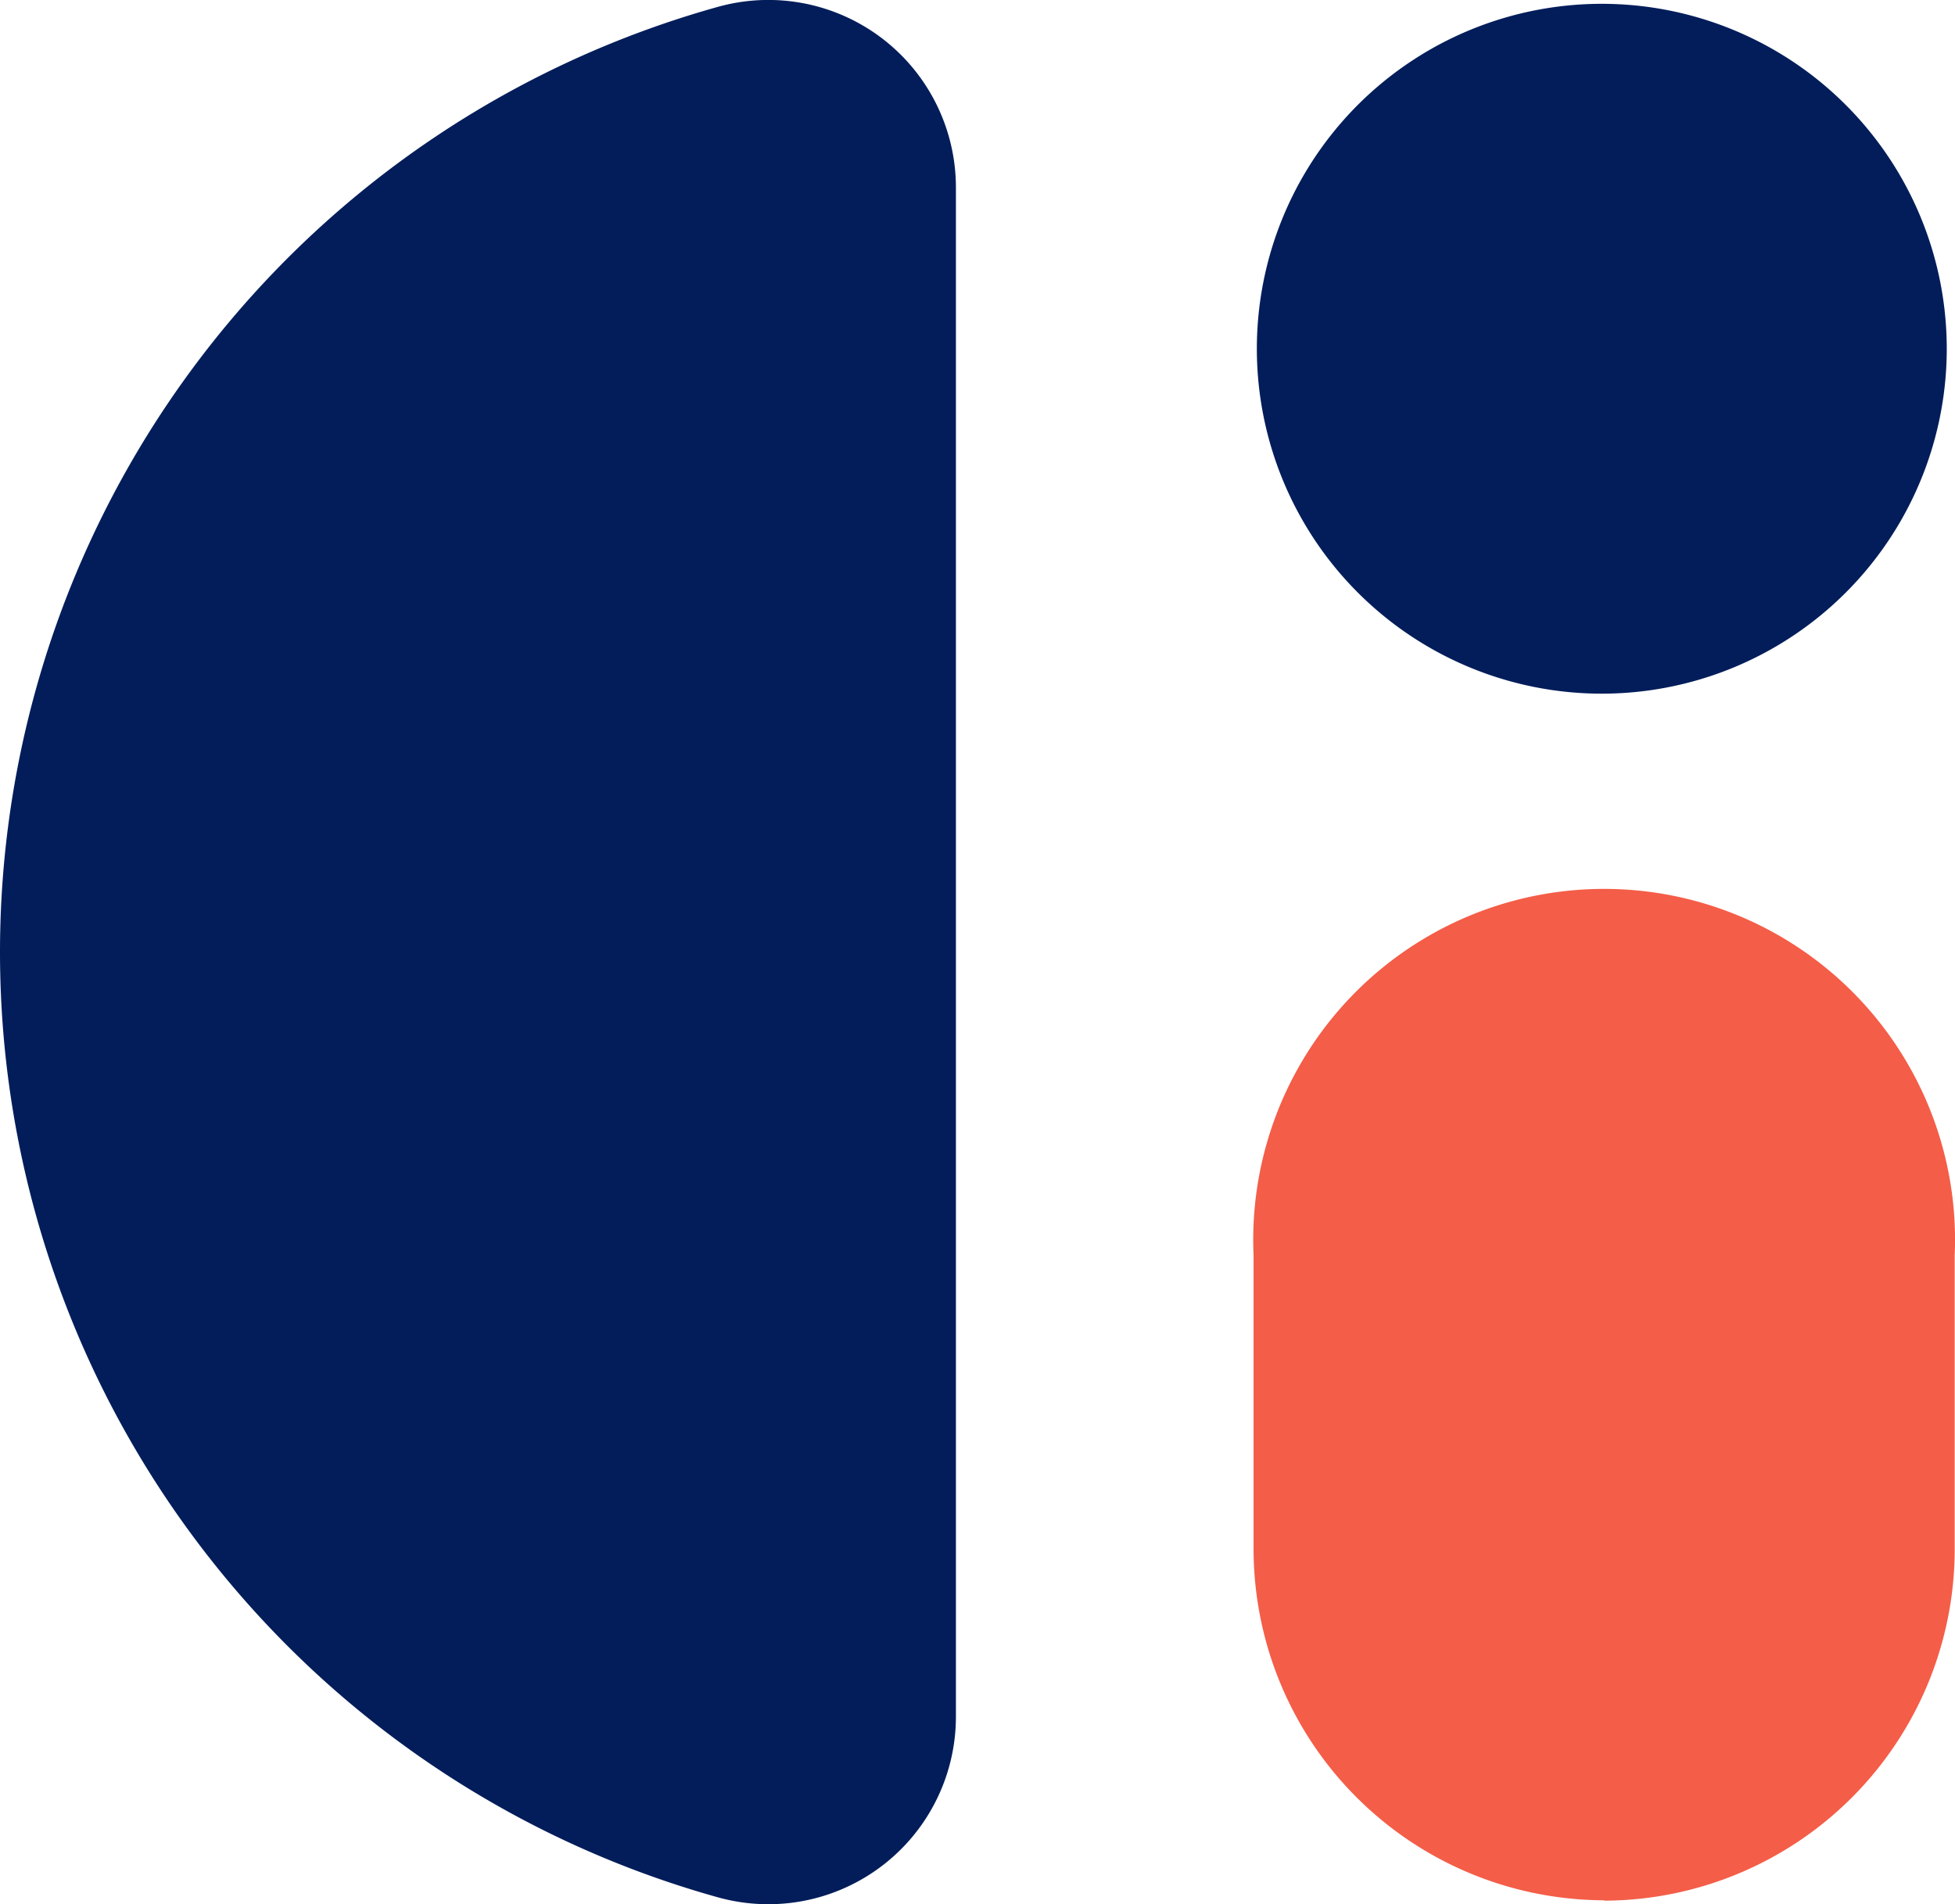
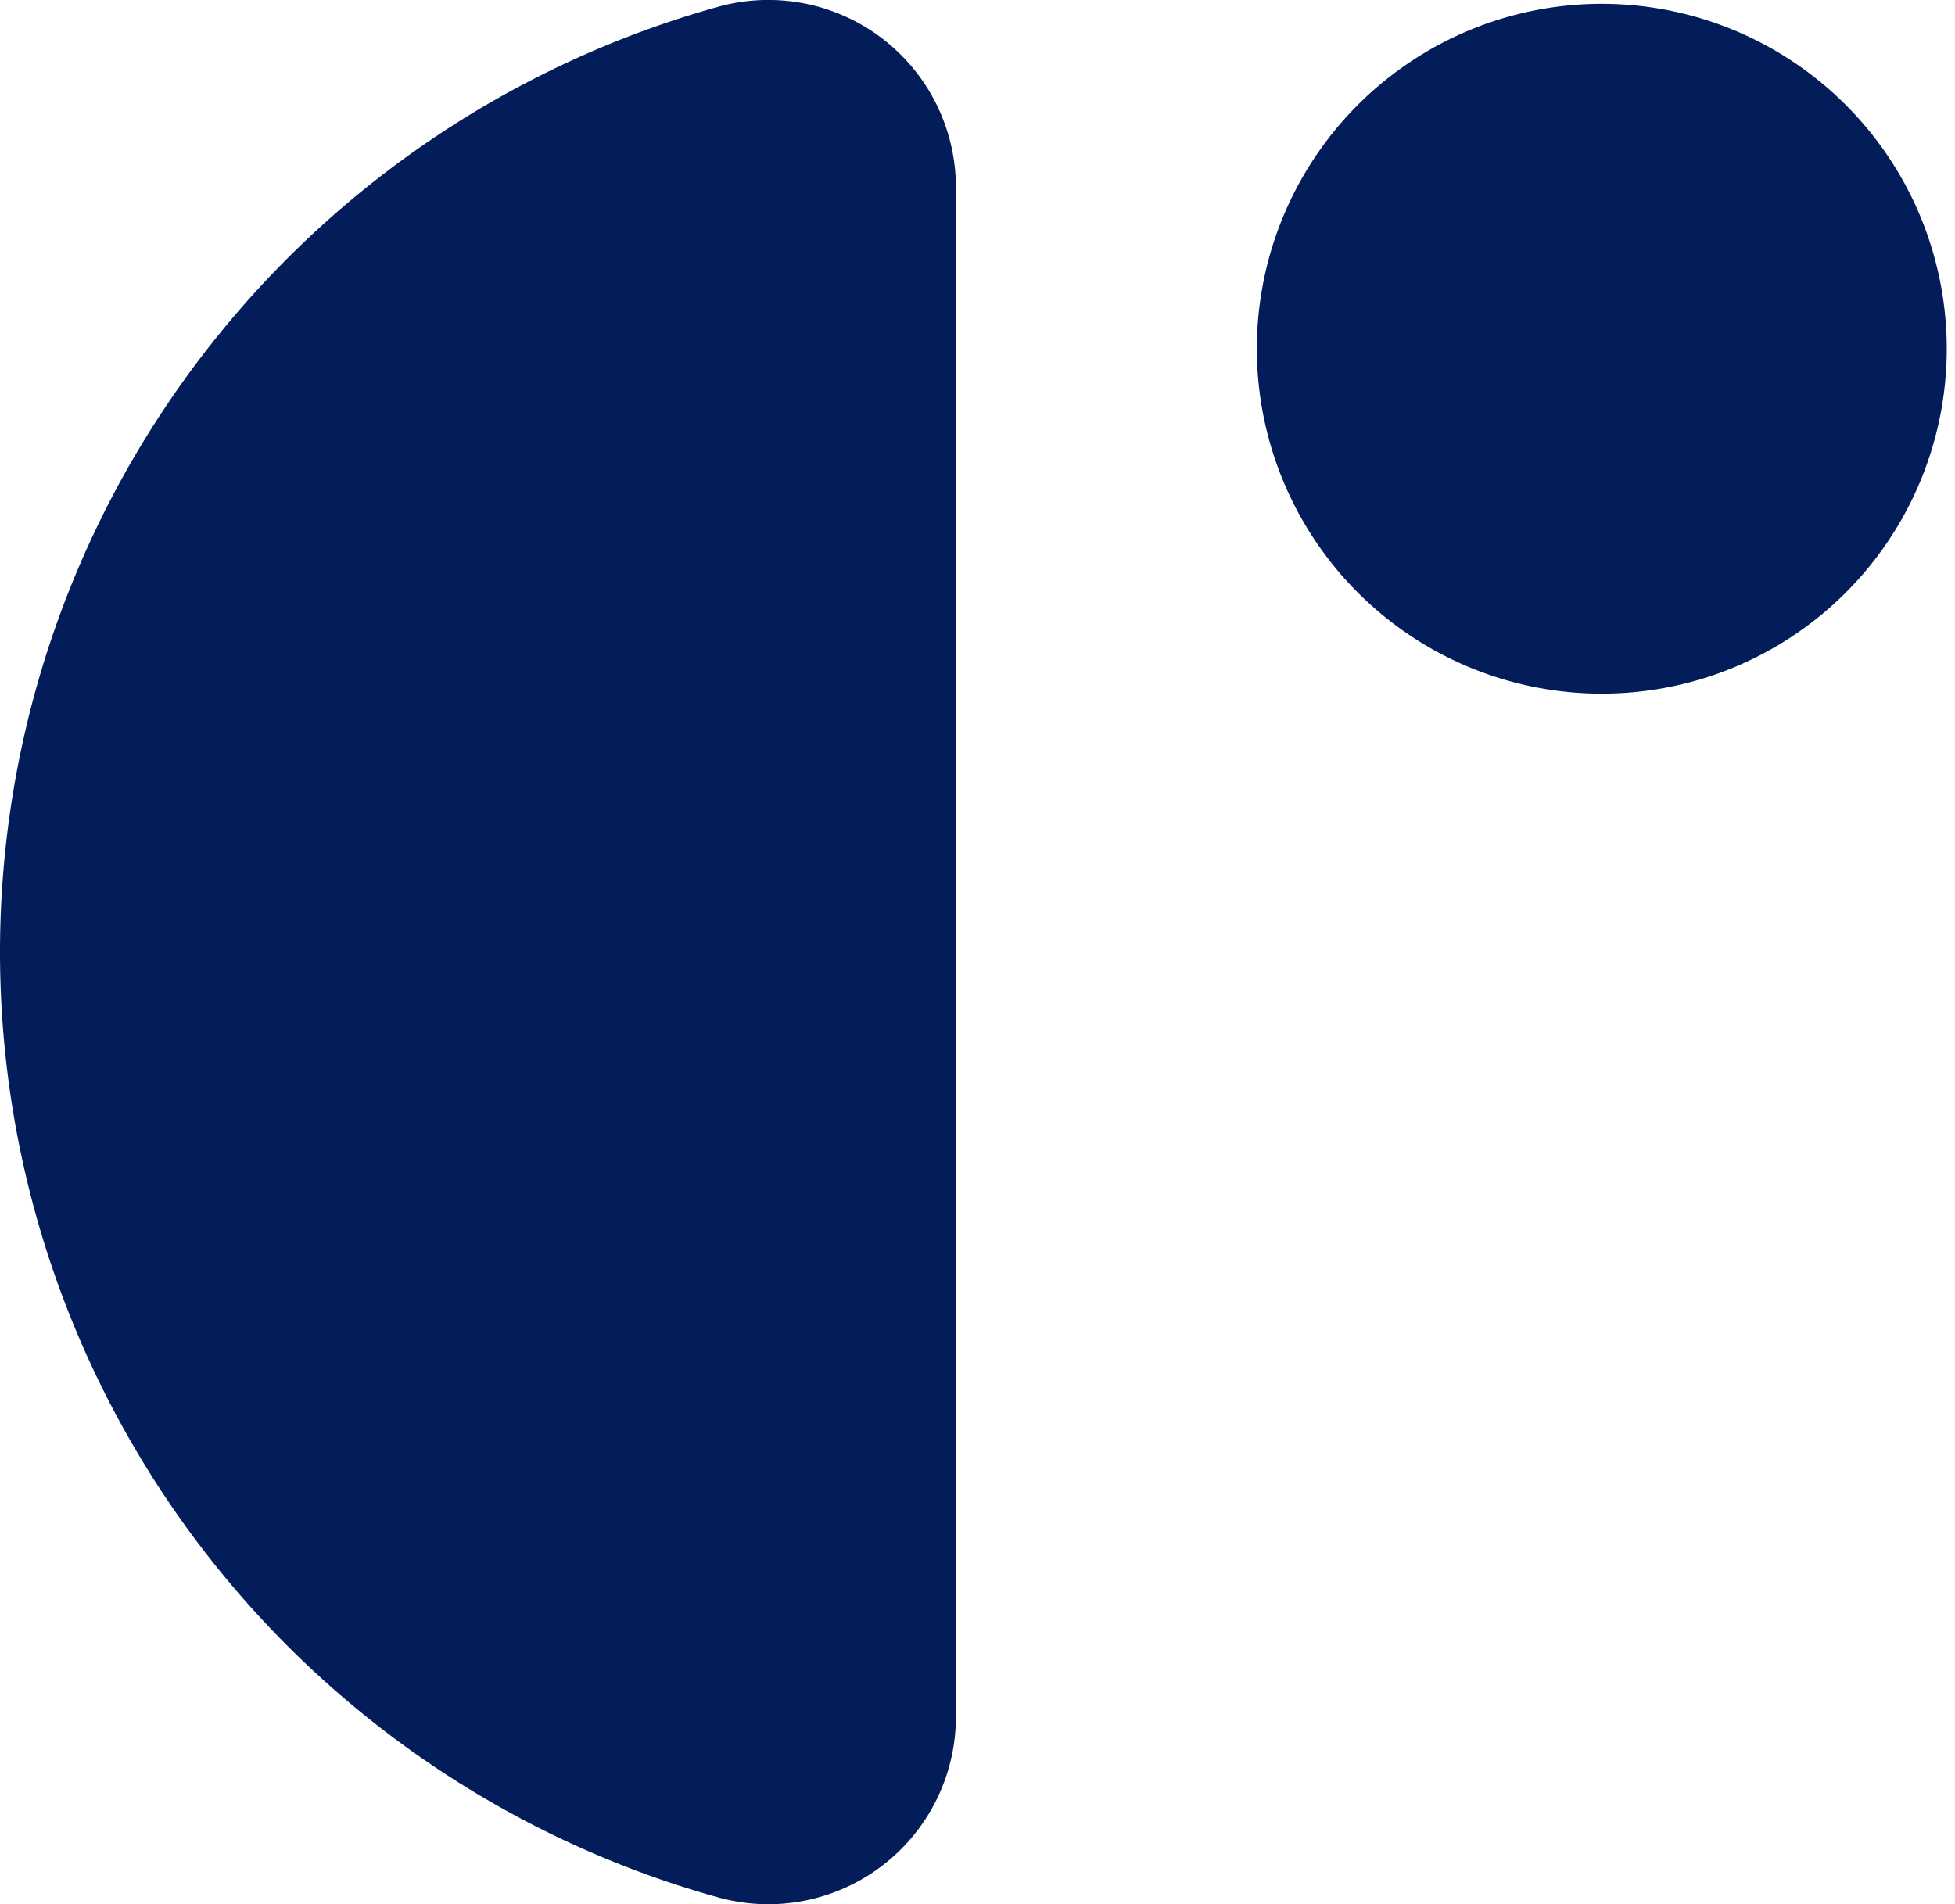
<svg xmlns="http://www.w3.org/2000/svg" width="25.628" height="24.965" viewBox="0 0 25.628 24.965">
  <defs>
    <clipPath id="clip-path">
      <rect id="Rectangle_4479" data-name="Rectangle 4479" width="25.628" height="24.964" fill="none" />
    </clipPath>
  </defs>
  <g id="Group_9219" data-name="Group 9219" transform="translate(0)">
    <g id="Group_9218" data-name="Group 9218" transform="translate(0 0)" clip-path="url(#clip-path)">
      <path id="Path_6306" data-name="Path 6306" d="M35.931,4.6A4.522,4.522,0,1,1,31.408.082,4.523,4.523,0,0,1,35.931,4.6" transform="translate(-10.411 -0.032)" fill="#021d5a" />
      <path id="Path_6307" data-name="Path 6307" d="M0,12.482A12.868,12.868,0,0,0,9.4,24.871a2.459,2.459,0,0,0,3.131-2.359V2.452A2.459,2.459,0,0,0,9.4.093,12.868,12.868,0,0,0,0,12.482" transform="translate(0 0)" fill="#021d5a" />
-       <path id="Path_6308" data-name="Path 6308" d="M31.42,32.409h0a4.609,4.609,0,0,1-4.6-4.6V23.953a4.6,4.6,0,1,1,9.191,0v3.861a4.609,4.609,0,0,1-4.6,4.6" transform="translate(-10.387 -7.496)" fill="#f45d48" />
    </g>
  </g>
</svg>